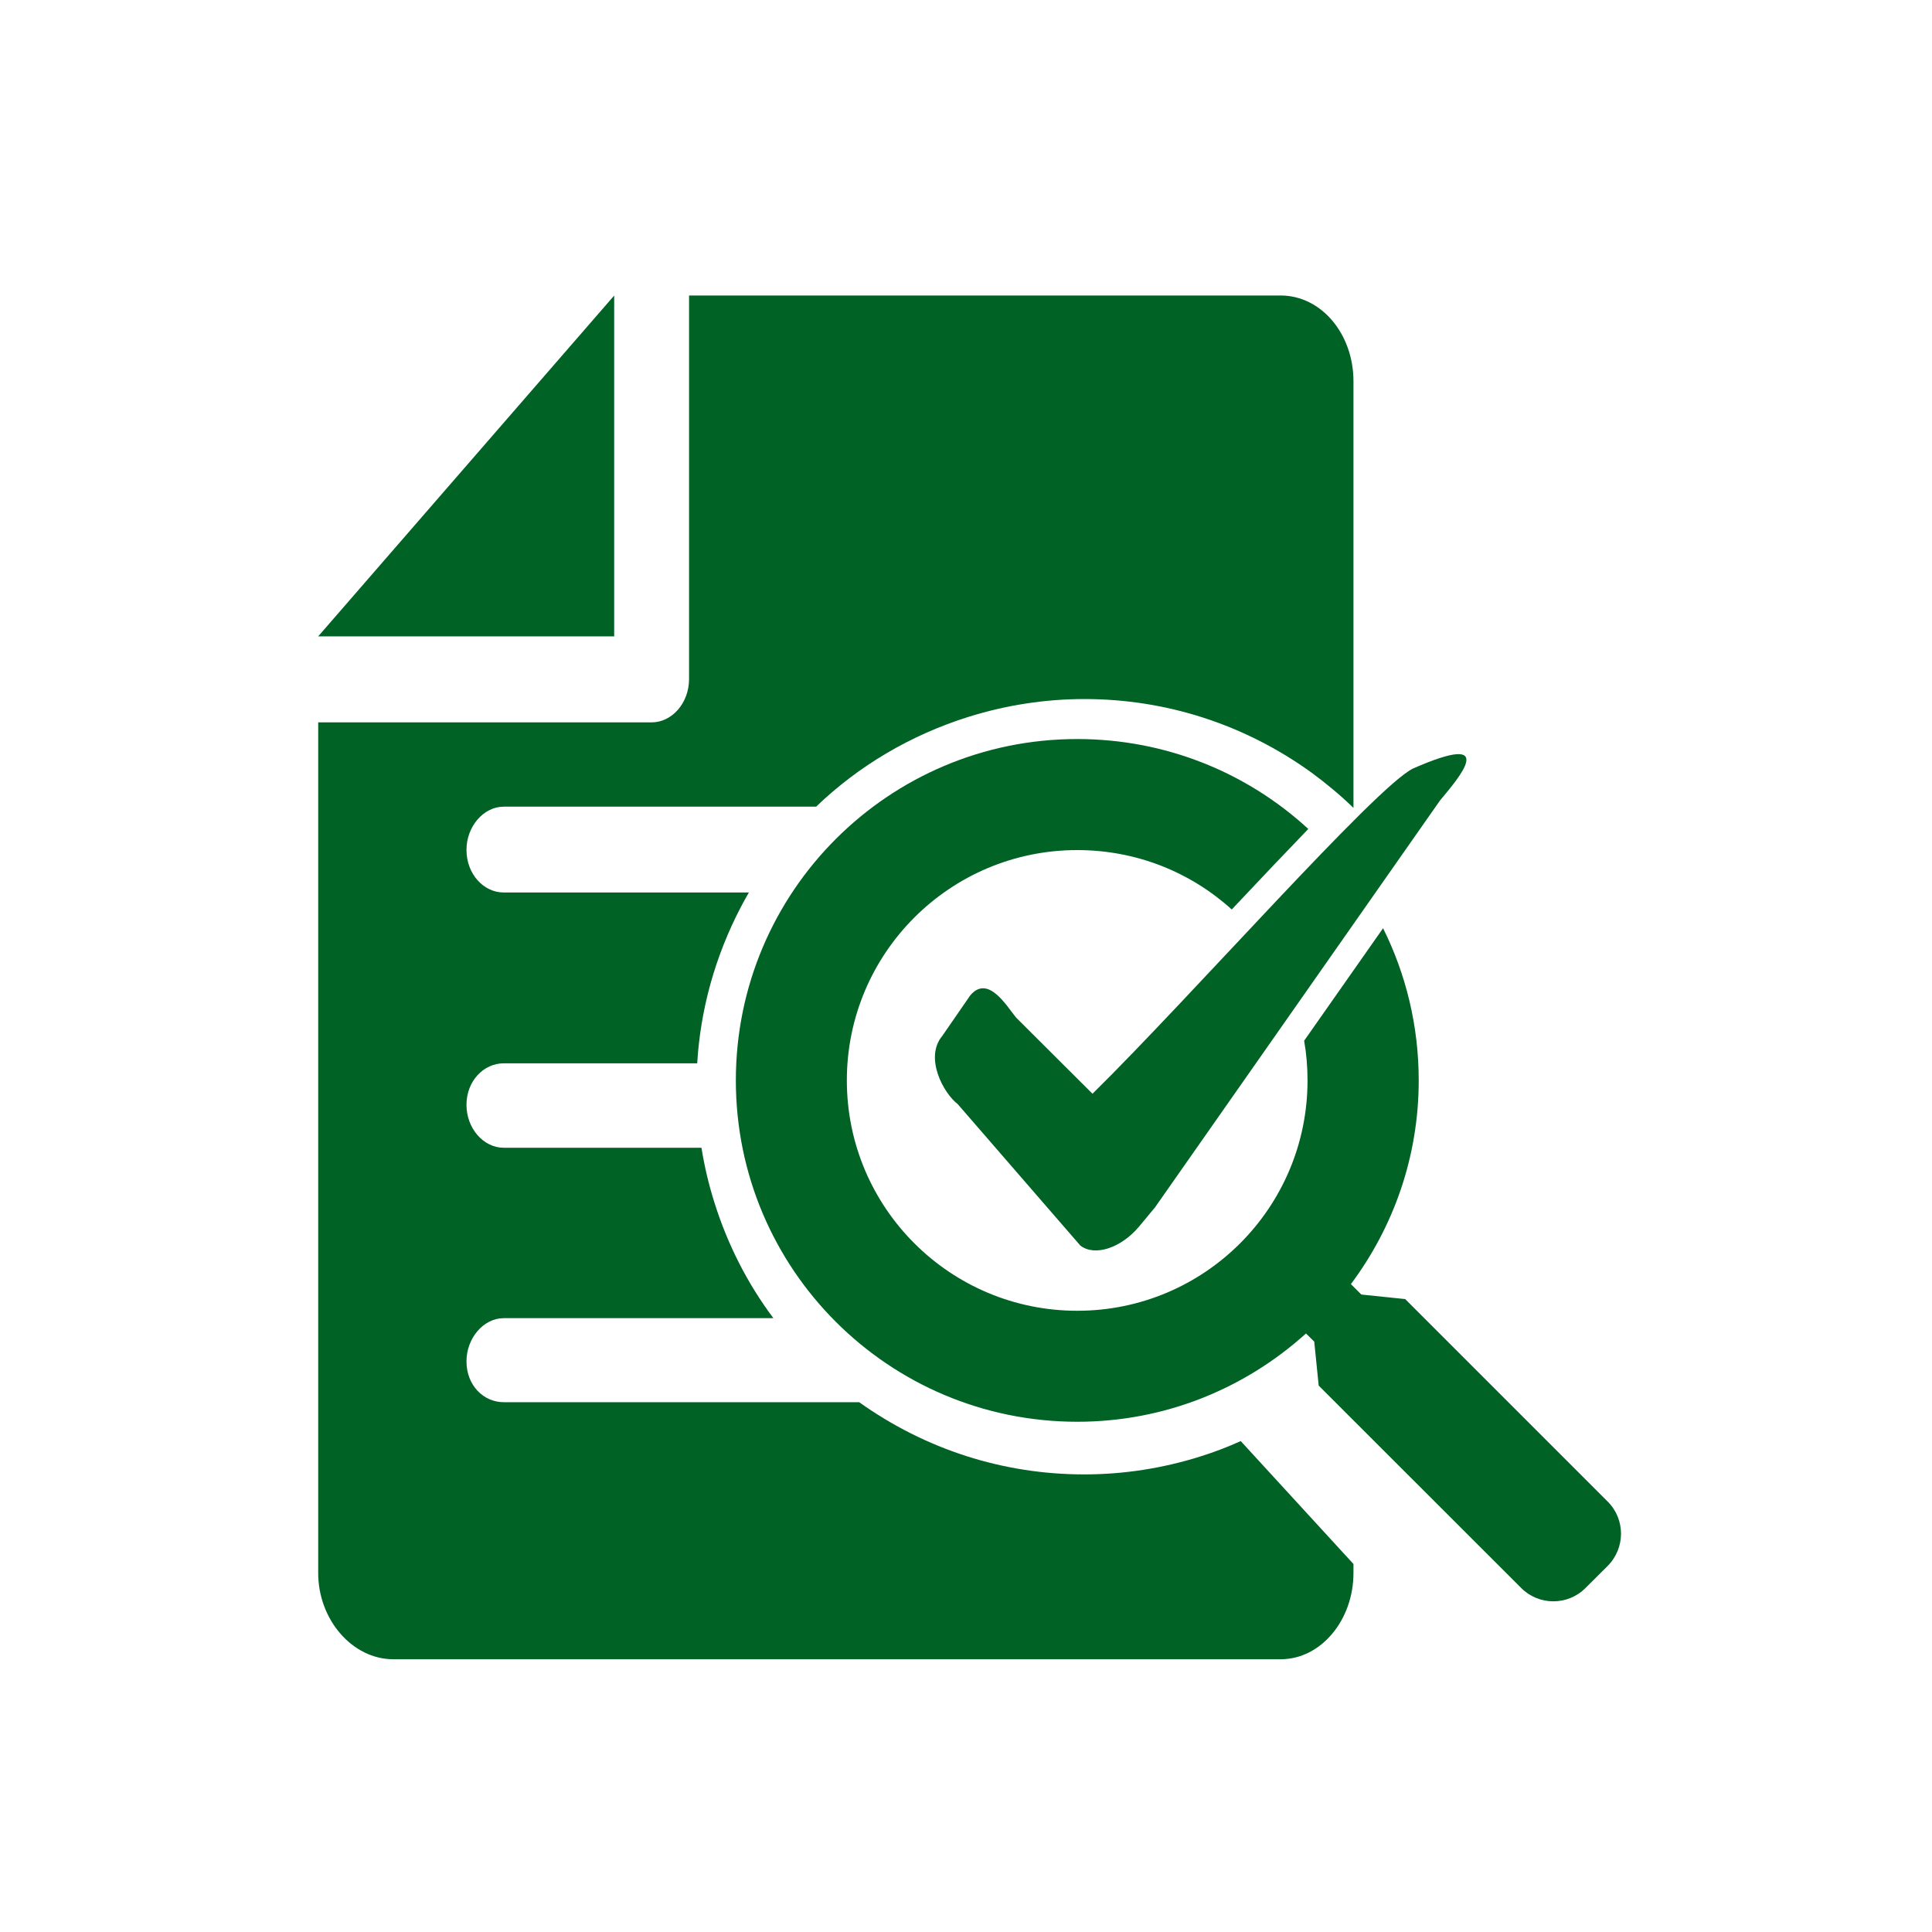
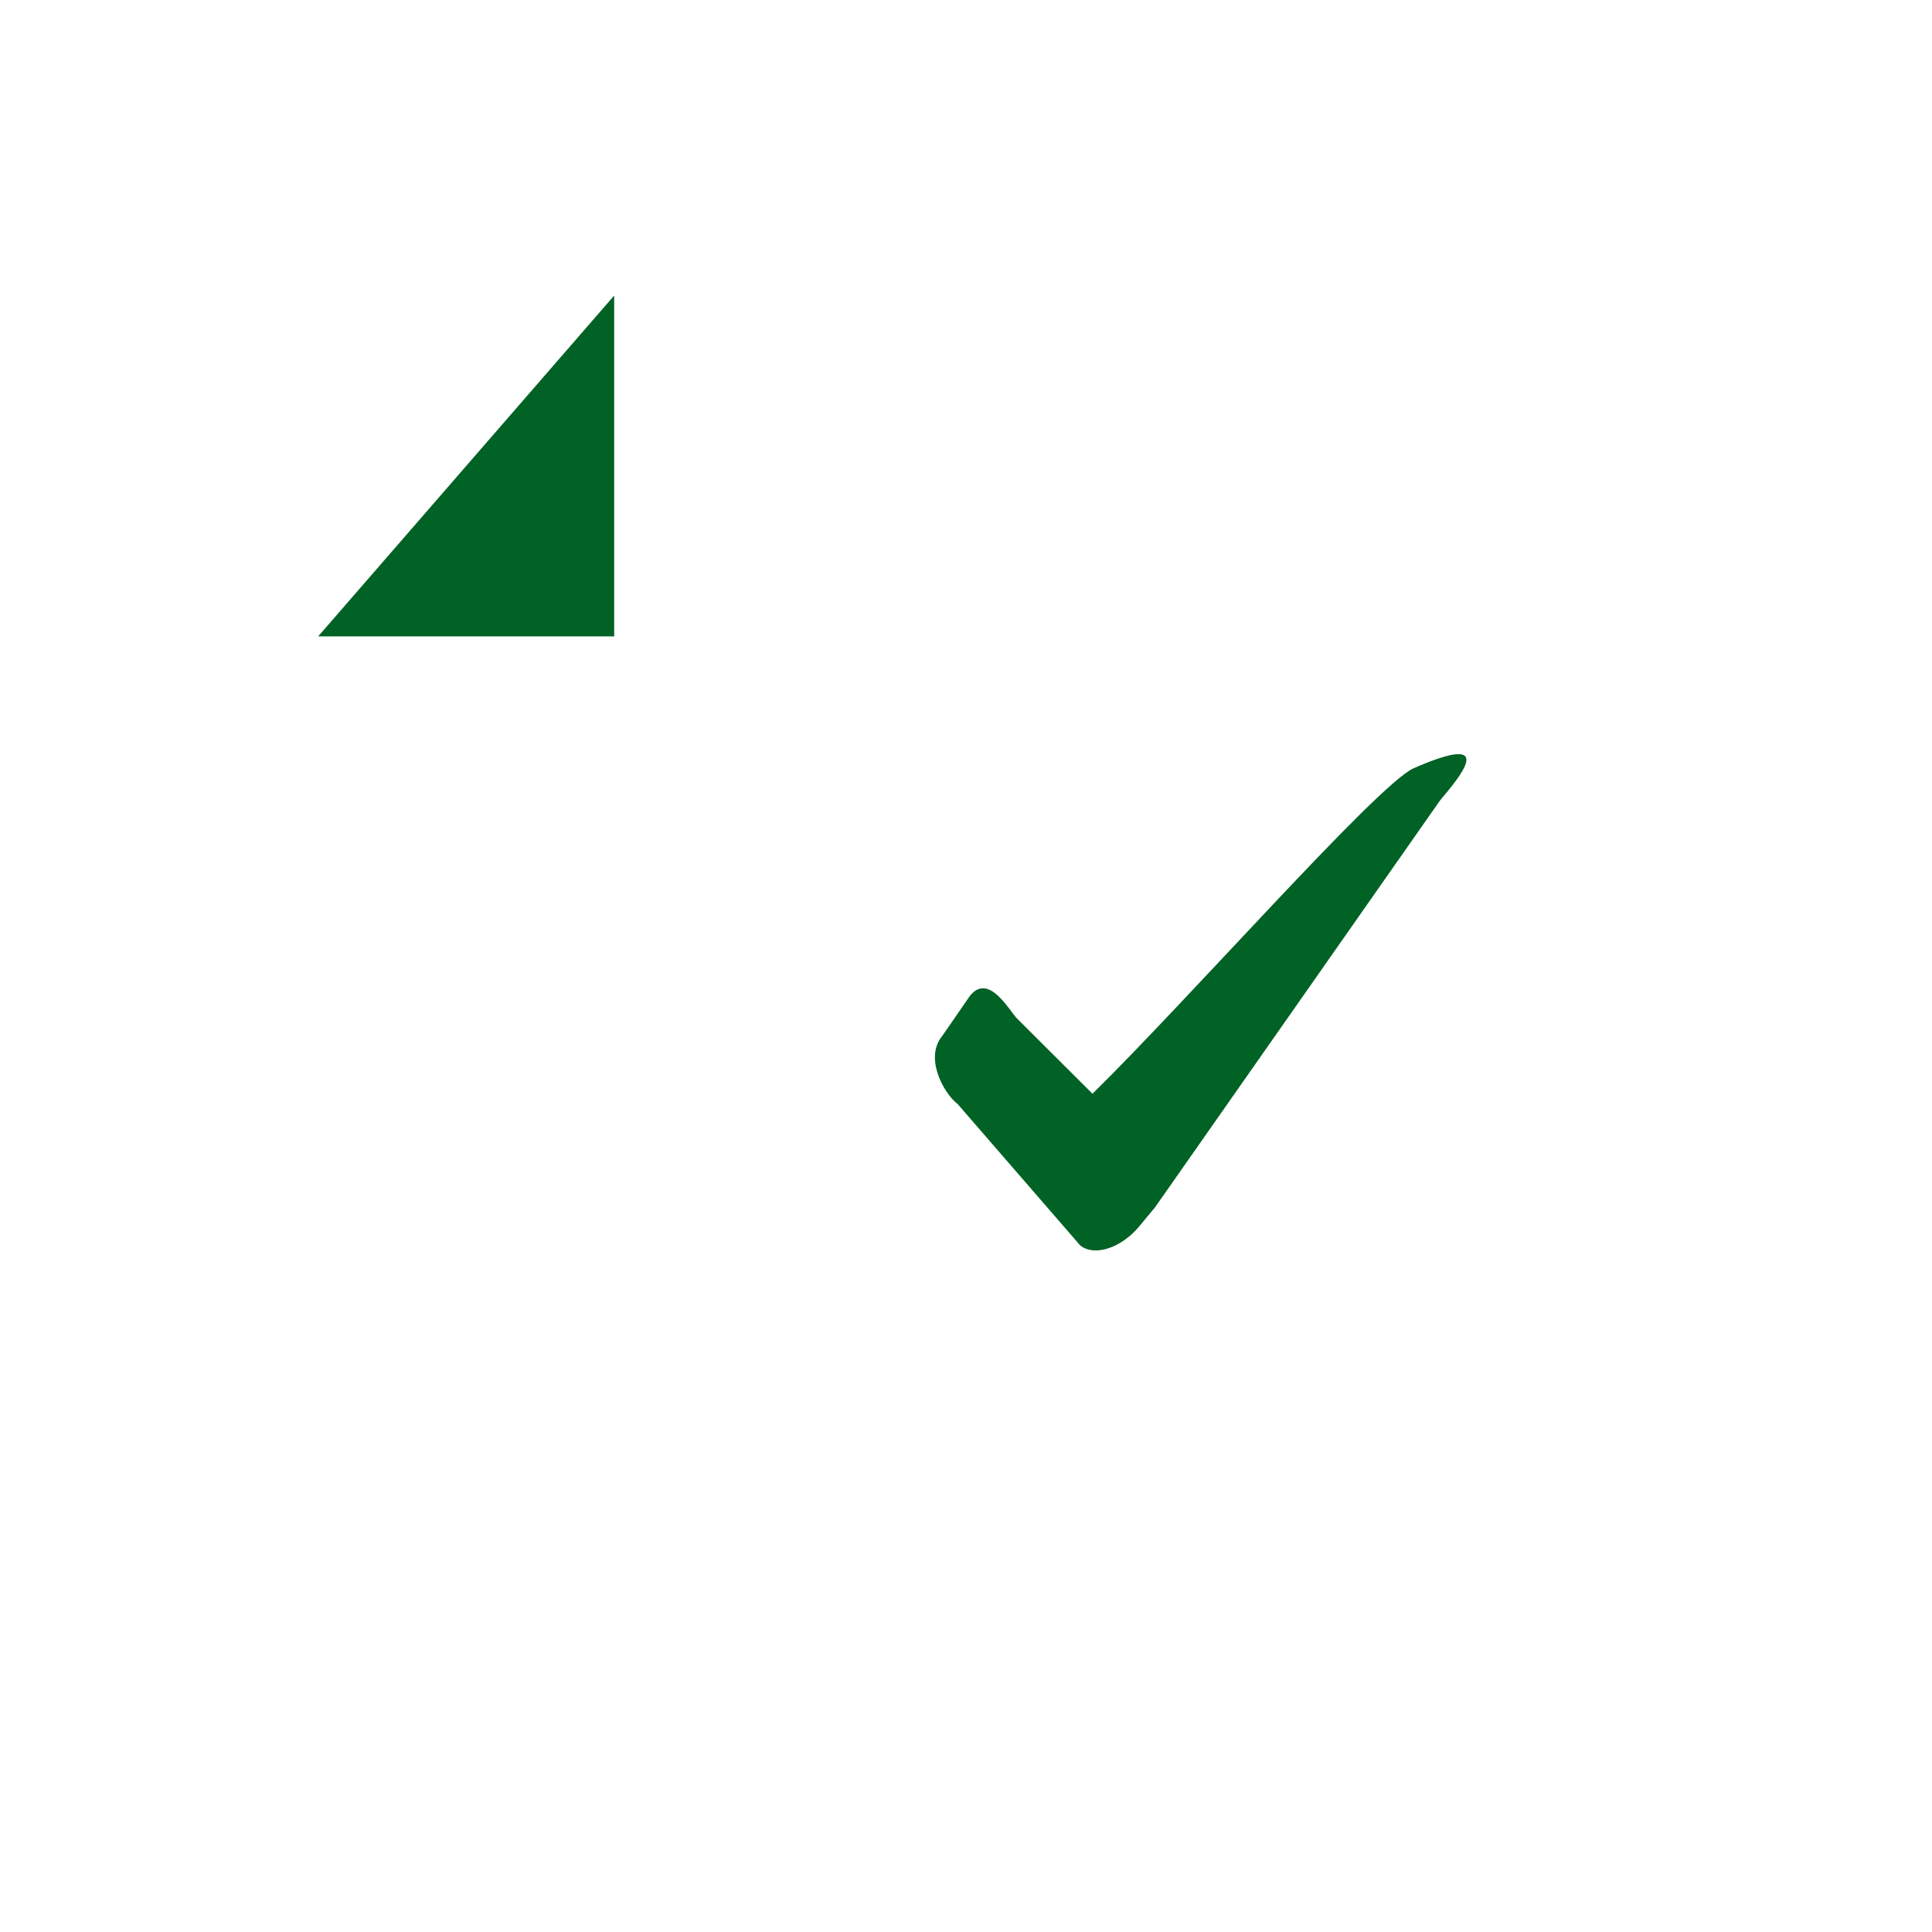
<svg xmlns="http://www.w3.org/2000/svg" width="40px" height="40px" viewBox="0 0 40 40" version="1.1">
  <title>D01C9A82-972A-420D-9D4C-36D57F6A1B8D</title>
  <defs>
    <filter color-interpolation-filters="auto" id="filter-1">
      <feColorMatrix in="SourceGraphic" type="matrix" values="0 0 0 0 0 0 0 0 0 0.384 0 0 0 0 0.145 0 0 0 1 0" />
    </filter>
  </defs>
  <g id="Sprint-4" stroke="none" stroke-width="1" fill="none" fill-rule="evenodd">
    <g id="Additional-Features" transform="translate(-723, -907)" filter="url(#filter-1)">
      <g transform="translate(723, 907)">
        <g id="Group" transform="translate(6.588, 6.118)" fill="#006225">
          <polygon id="Fill-1" points="6.128 0.001 0 7.057 6.128 7.057" />
-           <path d="M19.1,23.718 C18.823,23.843 18.545,23.949 18.263,24.037 C17.484,24.282 16.674,24.408 15.86,24.408 C14.179,24.408 12.572,23.89 11.2,22.913 L3.842,22.913 C3.421,22.913 3.07,22.563 3.07,22.067 C3.07,21.588 3.421,21.173 3.842,21.173 L9.424,21.173 C8.89,20.46 8.479,19.656 8.205,18.785 C8.086,18.409 7.996,18.027 7.935,17.645 L3.842,17.645 C3.421,17.645 3.07,17.244 3.07,16.756 C3.07,16.267 3.421,15.897 3.842,15.897 L7.847,15.897 C7.913,14.784 8.217,13.684 8.747,12.668 C8.802,12.562 8.86,12.458 8.917,12.36 L3.842,12.36 C3.421,12.36 3.07,11.975 3.07,11.477 C3.07,10.996 3.421,10.583 3.842,10.583 L10.309,10.583 C11.187,9.739 12.261,9.102 13.457,8.726 C14.242,8.48 15.052,8.355 15.862,8.355 C17.561,8.355 19.186,8.882 20.567,9.879 C20.874,10.105 21.165,10.348 21.434,10.608 L21.434,1.775 C21.434,0.796 20.768,0 19.926,0 L7.678,0 L7.678,7.942 C7.678,8.439 7.323,8.838 6.903,8.838 L0,8.838 L0,26.451 C0,27.416 0.707,28.235 1.555,28.235 L19.926,28.235 C20.768,28.235 21.434,27.416 21.434,26.451 L21.434,26.263" id="Fill-2" />
-           <path d="M26.695,24.968 L22.505,20.778 L21.597,20.684 L21.381,20.468 C22.259,19.292 22.785,17.836 22.785,16.251 C22.785,15.118 22.519,14.048 22.047,13.1 L20.413,15.429 C20.46,15.697 20.483,15.972 20.483,16.251 C20.483,18.886 18.351,21.02 15.715,21.02 C13.082,21.02 10.945,18.886 10.945,16.251 C10.945,13.615 13.082,11.482 15.715,11.482 C16.947,11.482 18.068,11.945 18.914,12.712 C19.531,12.055 20.056,11.503 20.499,11.045 C19.241,9.887 17.561,9.183 15.715,9.183 C11.811,9.183 8.647,12.344 8.647,16.251 C8.647,20.157 11.811,23.318 15.715,23.318 C17.541,23.318 19.197,22.623 20.451,21.49 L20.622,21.659 L20.714,22.569 L21.986,23.841 L24.906,26.759 C25.272,27.128 25.872,27.128 26.239,26.759 L26.695,26.305 C27.066,25.933 27.066,25.336 26.695,24.968" id="Fill-5" />
          <path d="M22.668,9.793 C21.897,10.166 18.092,14.496 16.031,16.527 L14.452,14.953 C14.265,14.731 13.872,14.044 13.499,14.492 L12.922,15.328 C12.546,15.777 12.943,16.513 13.24,16.741 L15.779,19.67 C16.075,19.9 16.619,19.724 16.995,19.277 L17.313,18.894 L17.315,18.894 L23.228,10.452 C23.602,10.003 24.482,8.996 22.668,9.793" id="Fill-7" />
        </g>
      </g>
    </g>
  </g>
</svg>